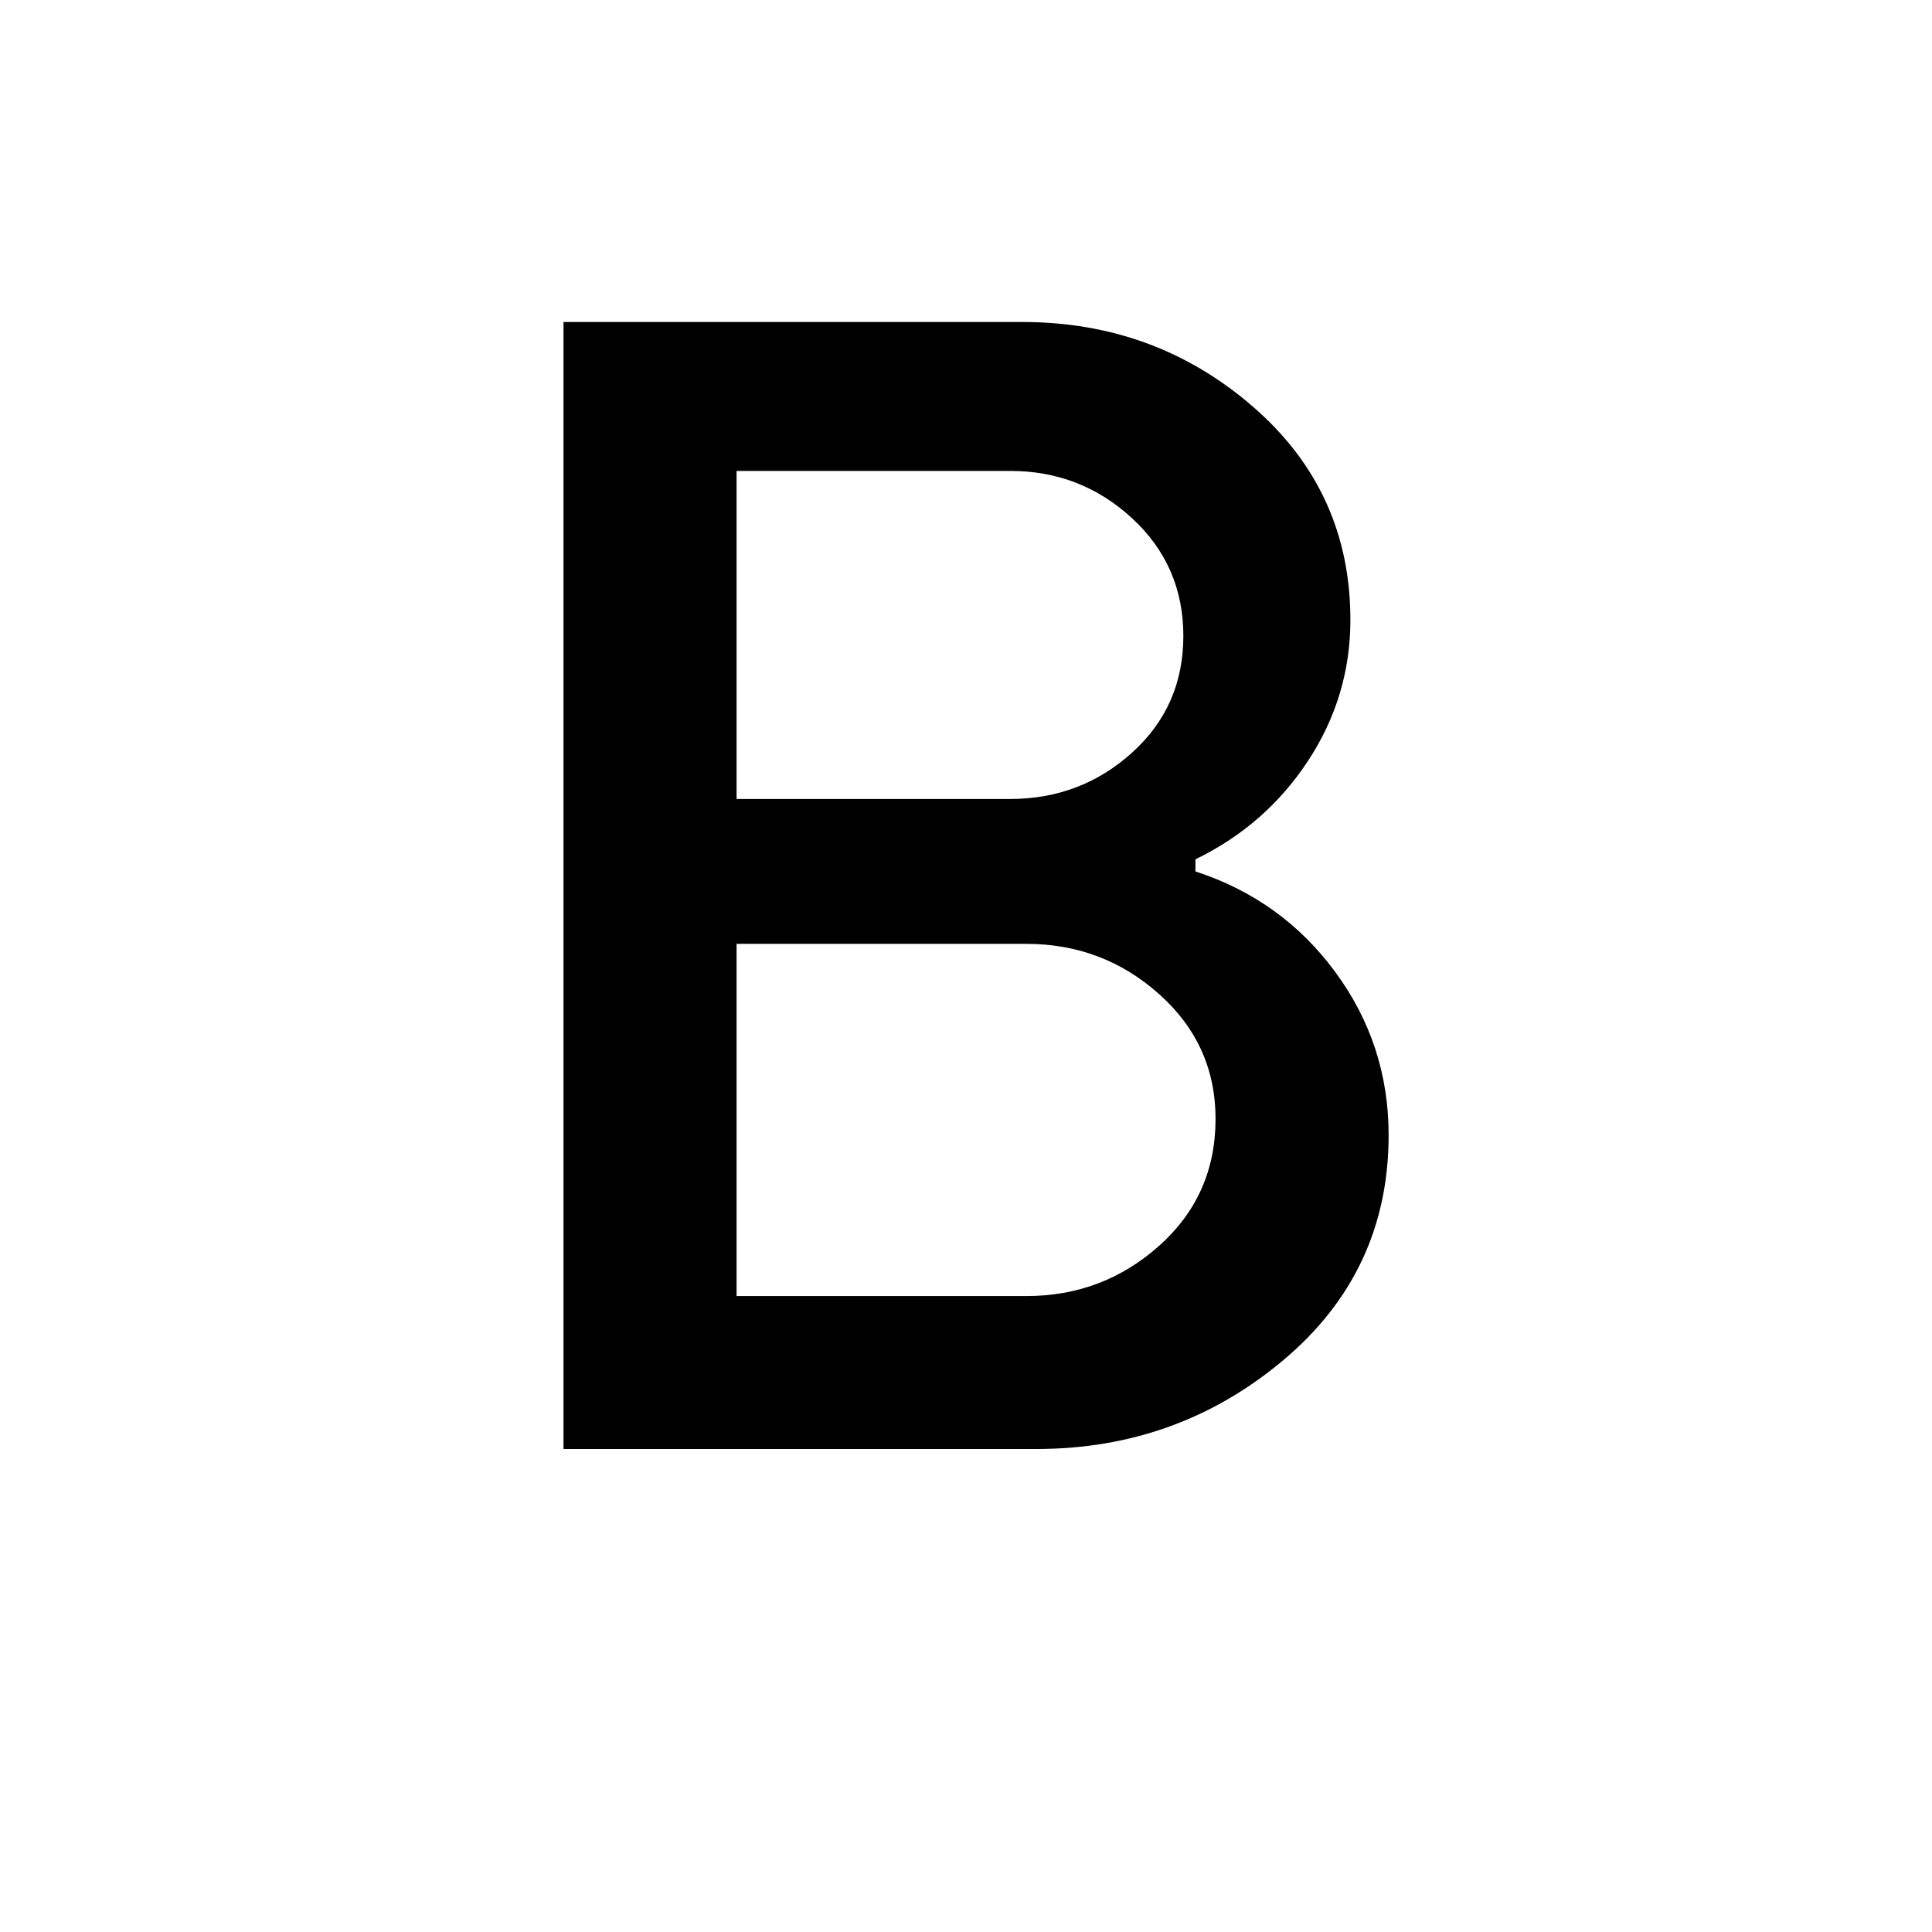
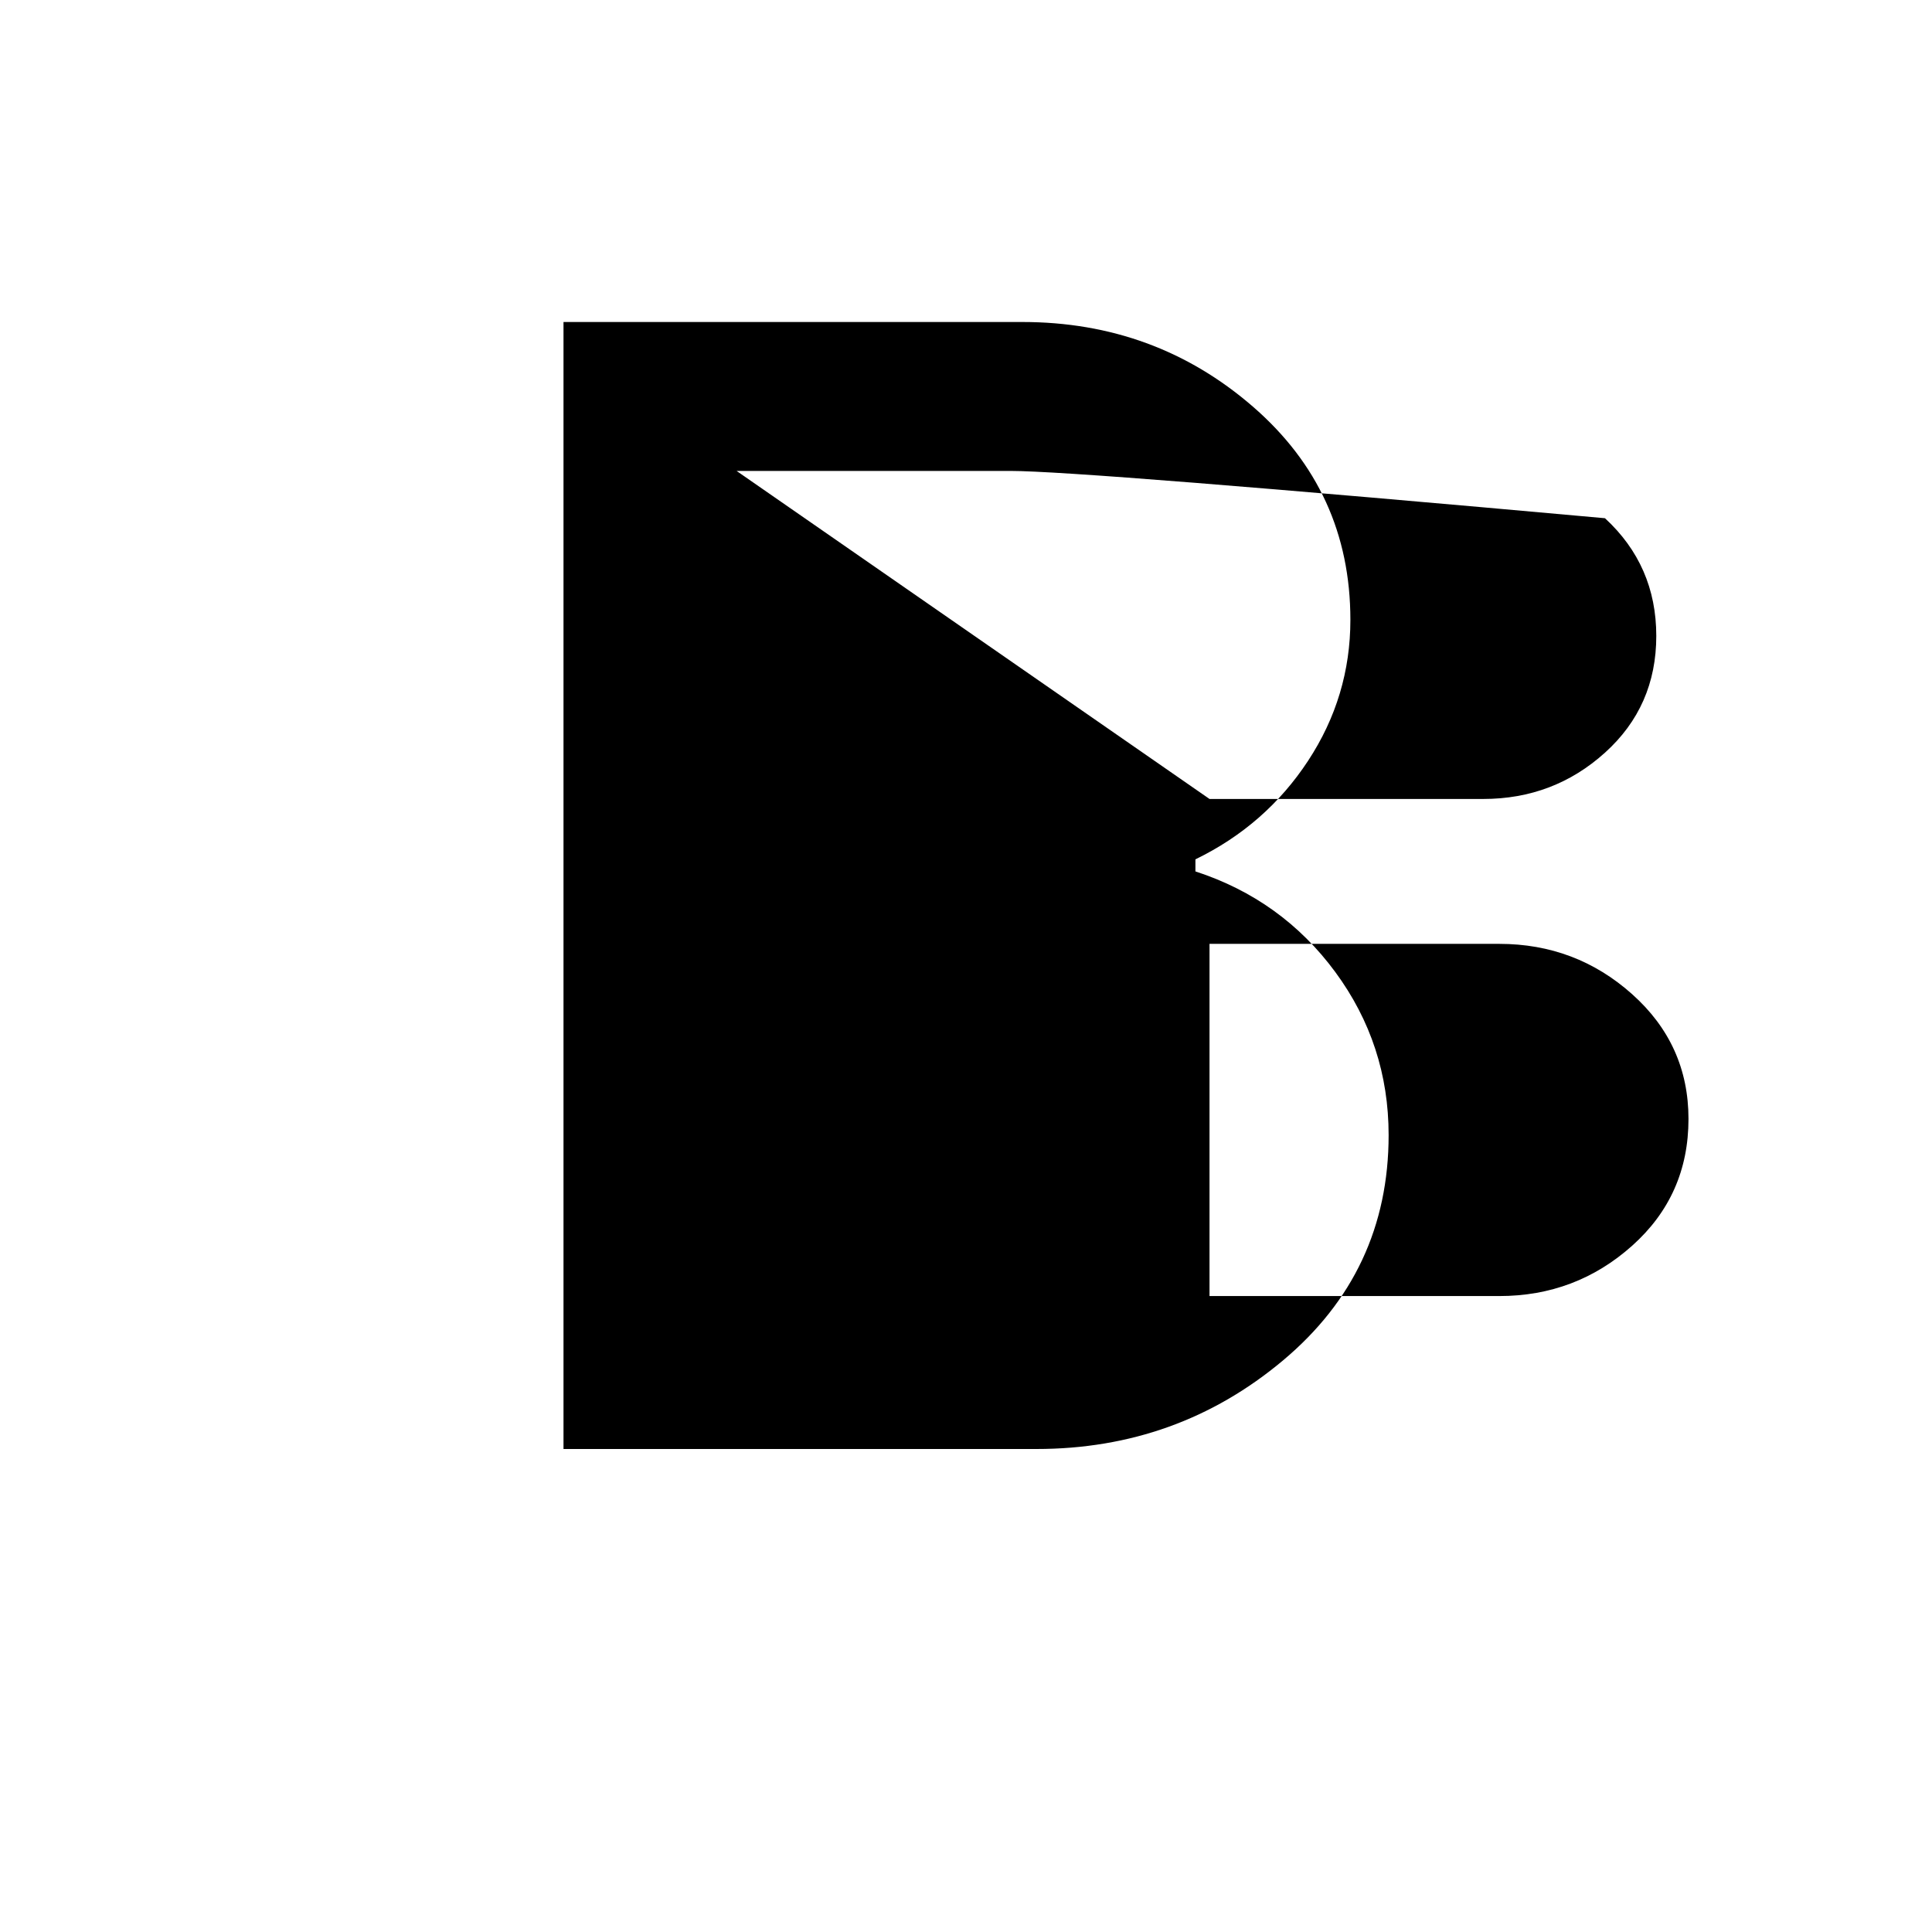
<svg xmlns="http://www.w3.org/2000/svg" height="48" width="48">
-   <path d="M14 36V8h11.4q3.3 0 5.725 2.1t2.425 5.3q0 1.9-1.05 3.5t-2.8 2.45v.3q2.15.7 3.475 2.5 1.325 1.8 1.325 4.05 0 3.4-2.625 5.6Q29.25 36 25.75 36Zm4.3-16.15h6.8q1.75 0 3.025-1.15t1.275-2.9q0-1.75-1.275-2.925Q26.85 11.7 25.1 11.7h-6.8Zm0 12.35h7.2q1.9 0 3.3-1.25t1.4-3.15q0-1.85-1.4-3.1t-3.3-1.25h-7.2Z" />
+   <path d="M14 36V8h11.4q3.3 0 5.725 2.1t2.425 5.3q0 1.9-1.05 3.5t-2.8 2.45v.3q2.15.7 3.475 2.5 1.325 1.8 1.325 4.05 0 3.4-2.625 5.6Q29.25 36 25.75 36m4.3-16.15h6.8q1.75 0 3.025-1.15t1.275-2.9q0-1.75-1.275-2.925Q26.85 11.7 25.1 11.7h-6.8Zm0 12.35h7.2q1.9 0 3.3-1.25t1.4-3.15q0-1.85-1.4-3.1t-3.3-1.25h-7.2Z" />
</svg>